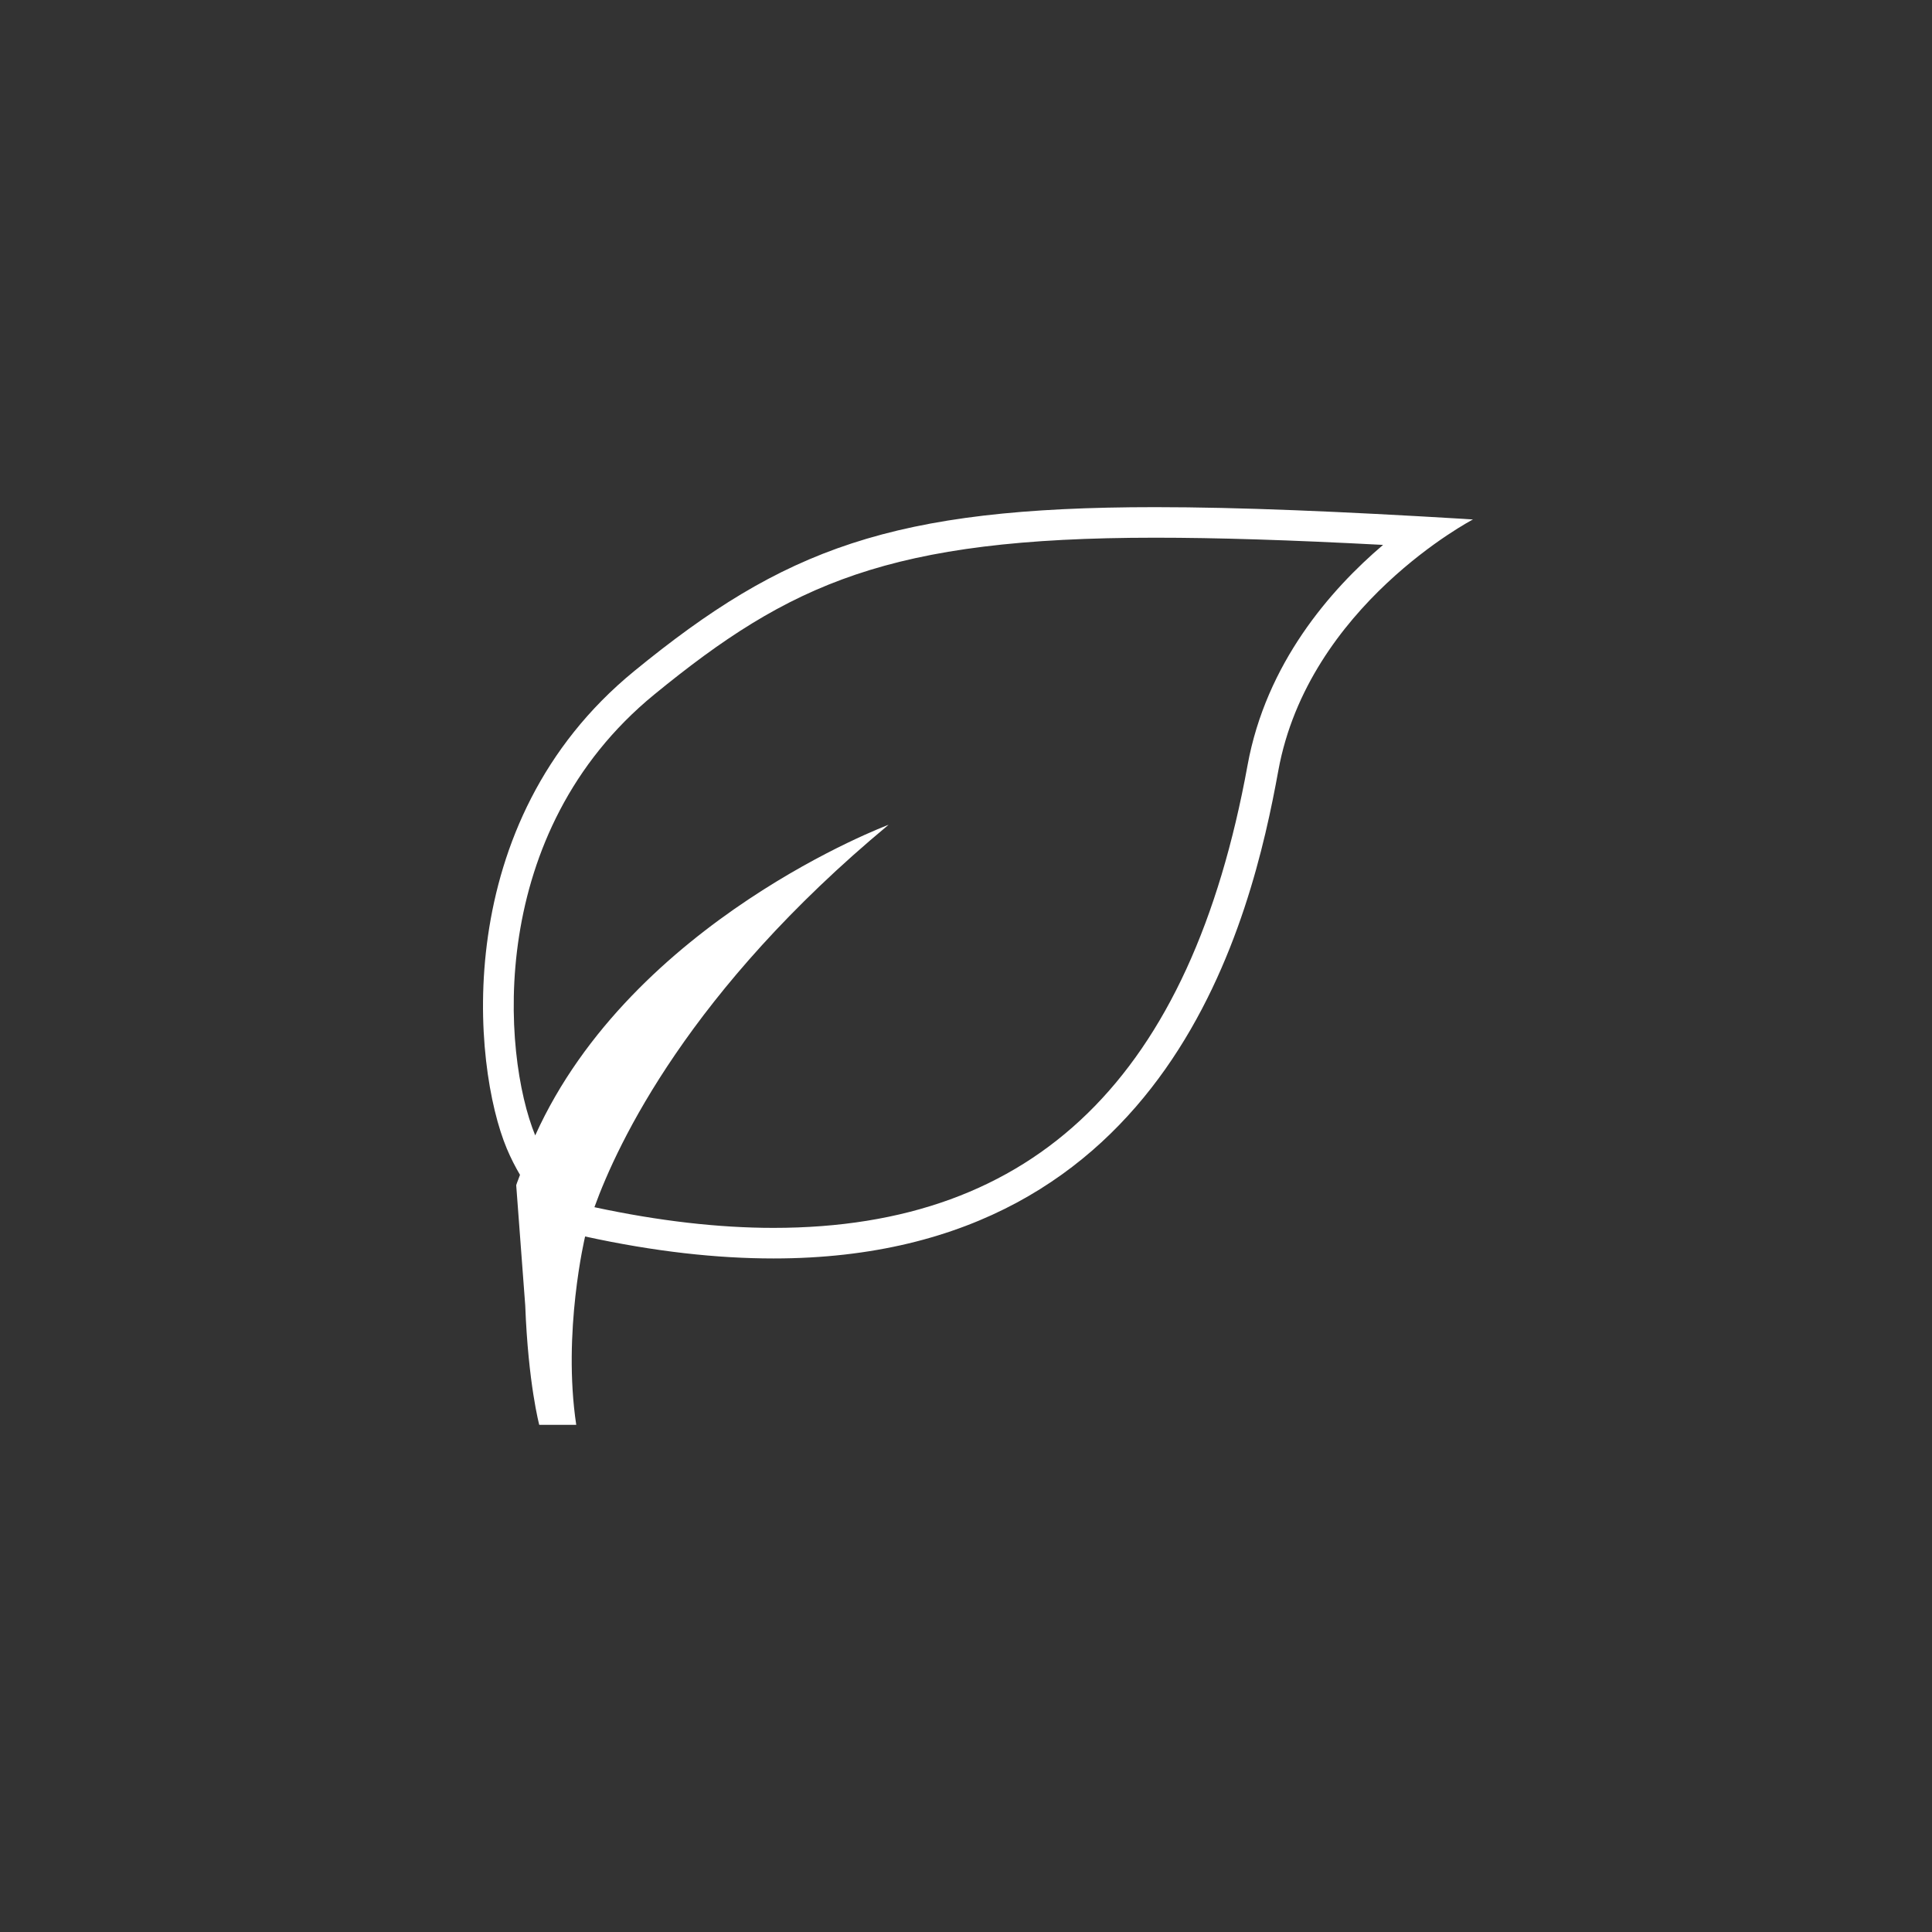
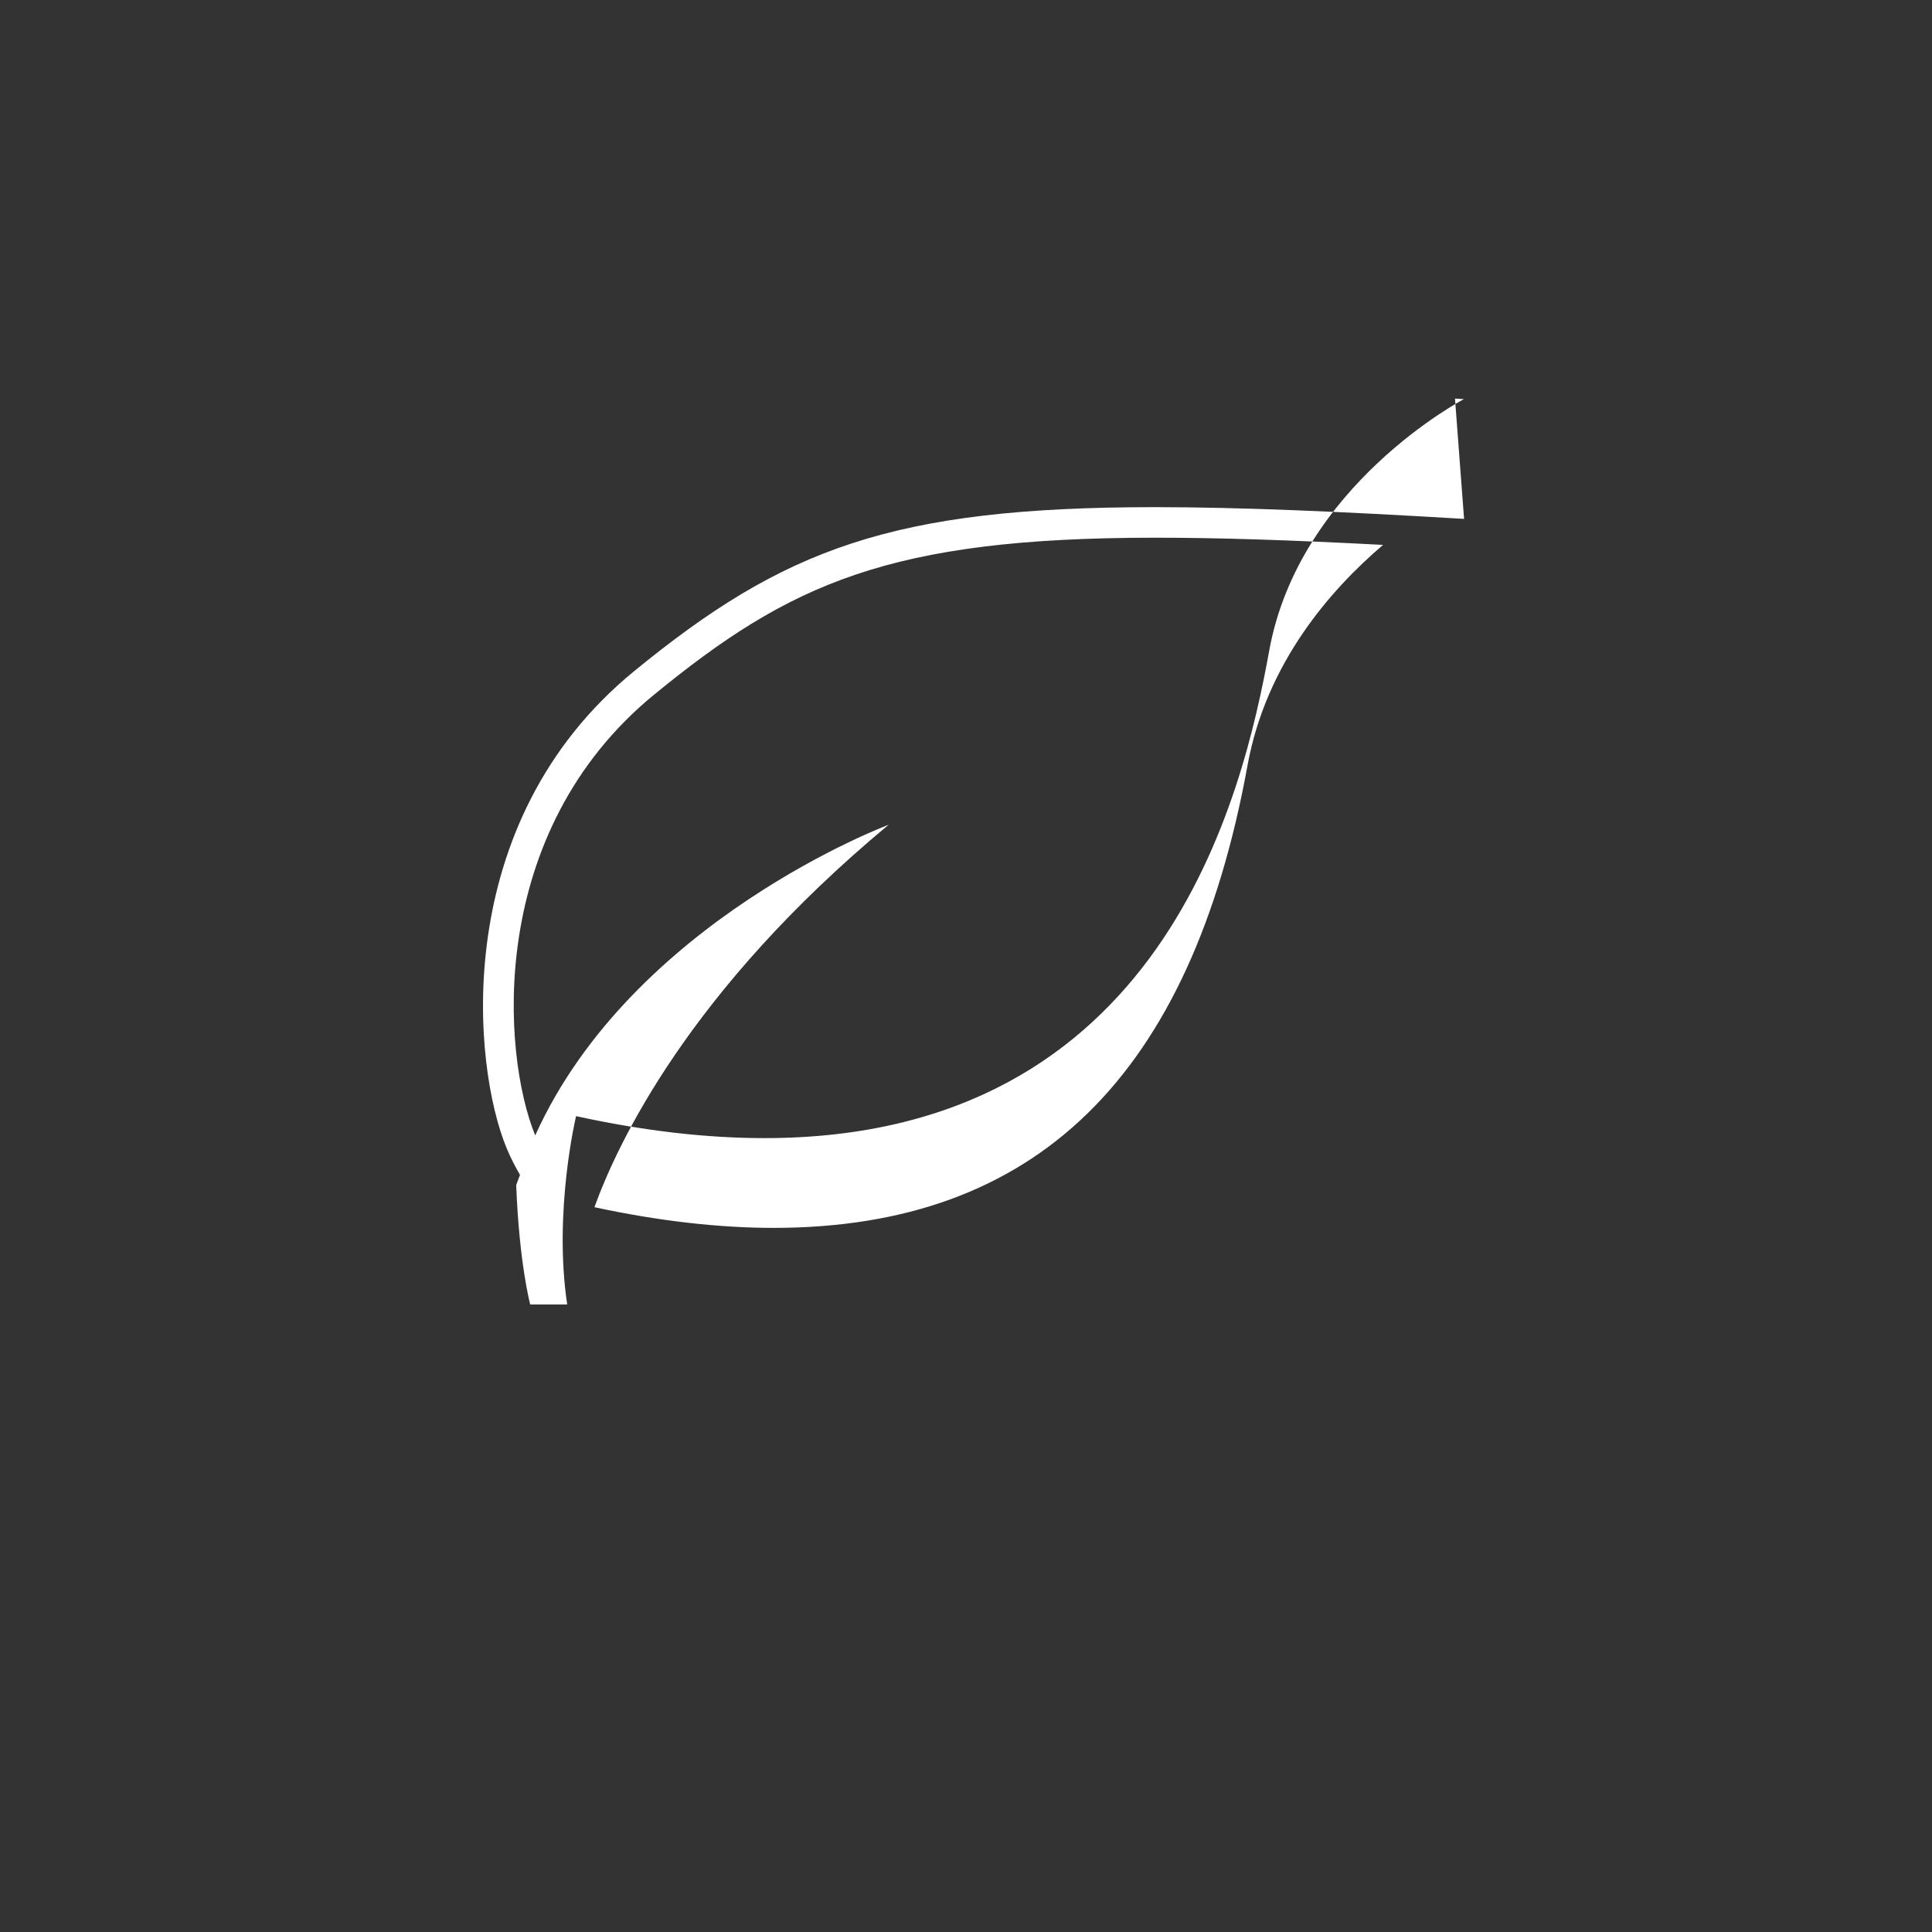
<svg xmlns="http://www.w3.org/2000/svg" width="80" height="80" viewBox="0 0 80 80">
  <rect x="0" y="0" width="80" height="80" fill="#333333" stroke="none" />
  <title>Leaf</title>
  <g id="Become-member" fill="none" fill-rule="evenodd">
    <g id="Leaf" fill="#FFF">
-       <path d="M51.658 31.69c-2.35 12.89-8.77 19.154-19.626 19.154-2.275 0-4.768-.287-7.412-.855l-.005-.005c.955-2.642 3.934-8.984 12.18-15.832 0 0-10.613 3.963-14.633 12.863-1.384-3.386-2.04-12.55 4.93-18.257 5.6-4.58 9.716-6.493 20.738-6.493 2.548 0 5.54.092 9.44.298-2.182 1.857-4.842 4.902-5.612 9.126m8.966-10.203C55.514 21.18 51.34 21 47.83 21c-10.902 0-15.392 1.735-21.57 6.79-7.677 6.277-6.706 16.356-5.274 19.772.17.405.355.76.546 1.086-.048.144-.11.278-.157.427l.374 4.983c.123 3.24.58 4.942.58 4.942h1.532c-.578-3.842.365-7.794.367-7.8 2.885.63 5.472.91 7.802.91 16.502 0 19.81-14.2 20.902-20.197 1.247-6.842 8.06-10.403 8.06-10.403-.124-.01-.248-.016-.37-.023" id="Fill-1" />
+       <path d="M51.658 31.69c-2.35 12.89-8.77 19.154-19.626 19.154-2.275 0-4.768-.287-7.412-.855l-.005-.005c.955-2.642 3.934-8.984 12.18-15.832 0 0-10.613 3.963-14.633 12.863-1.384-3.386-2.04-12.55 4.93-18.257 5.6-4.58 9.716-6.493 20.738-6.493 2.548 0 5.54.092 9.44.298-2.182 1.857-4.842 4.902-5.612 9.126m8.966-10.203C55.514 21.18 51.34 21 47.83 21c-10.902 0-15.392 1.735-21.57 6.79-7.677 6.277-6.706 16.356-5.274 19.772.17.405.355.76.546 1.086-.048.144-.11.278-.157.427c.123 3.24.58 4.942.58 4.942h1.532c-.578-3.842.365-7.794.367-7.8 2.885.63 5.472.91 7.802.91 16.502 0 19.81-14.2 20.902-20.197 1.247-6.842 8.06-10.403 8.06-10.403-.124-.01-.248-.016-.37-.023" id="Fill-1" />
    </g>
  </g>
</svg>